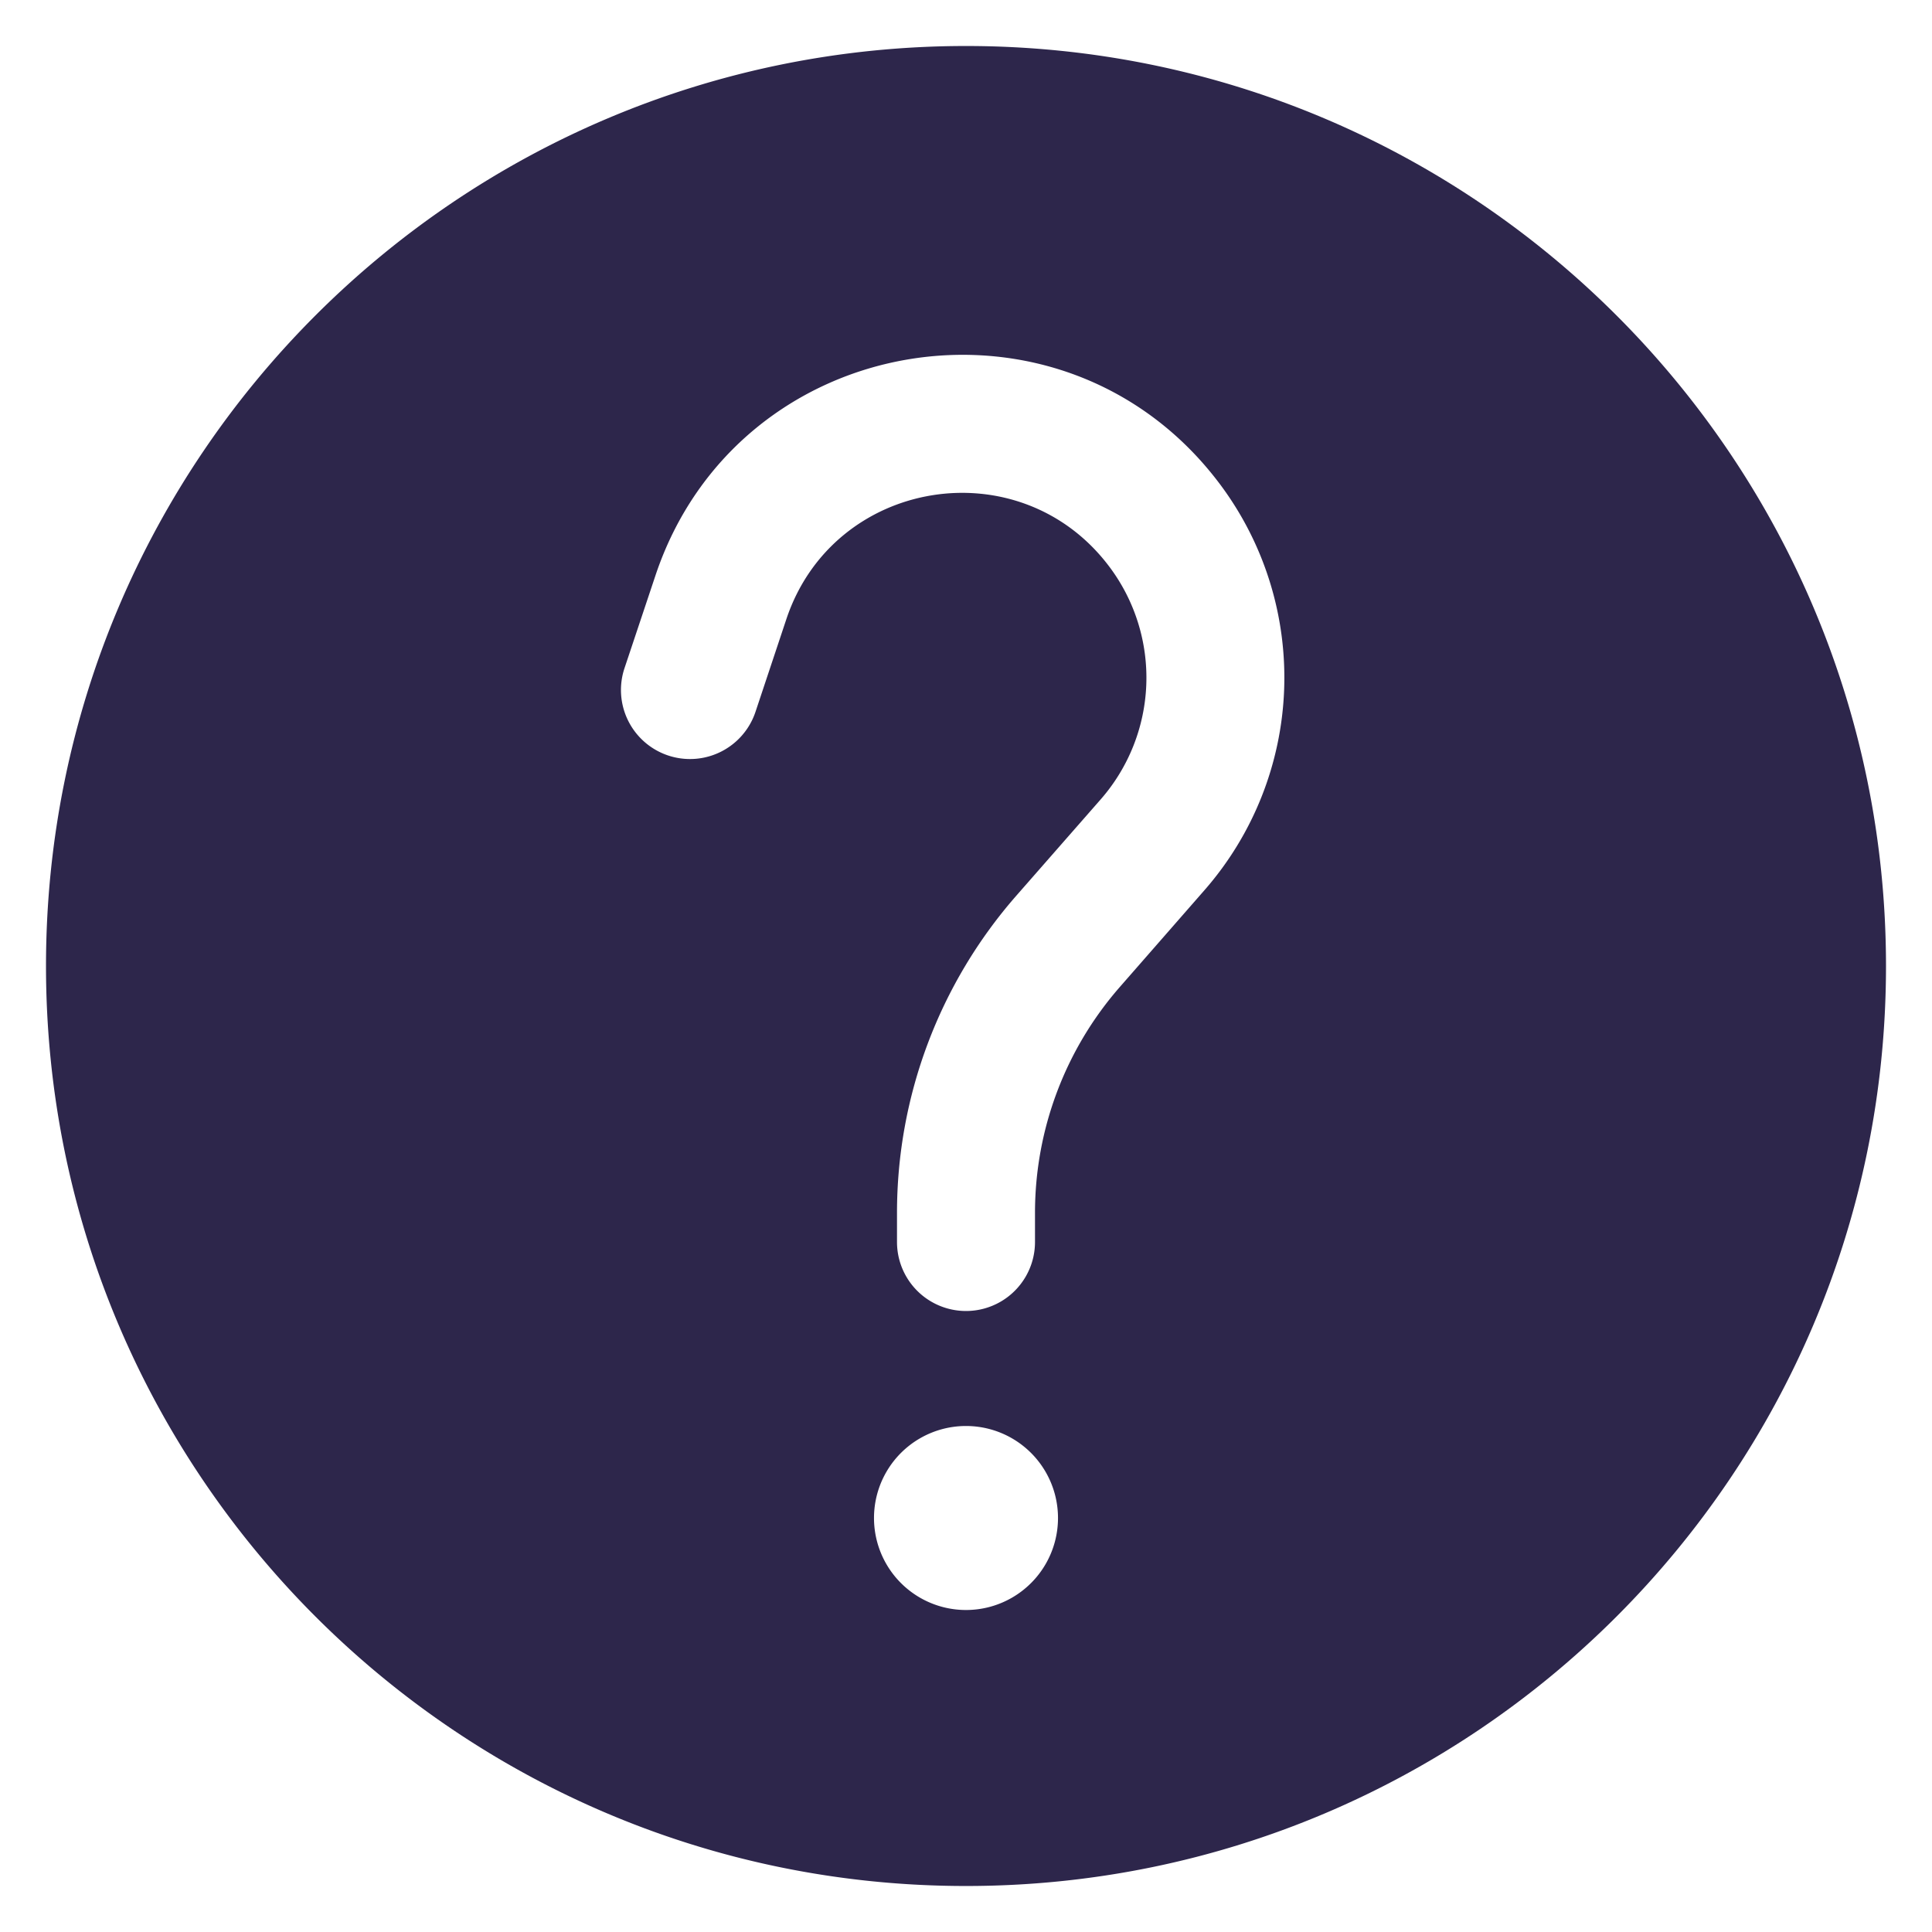
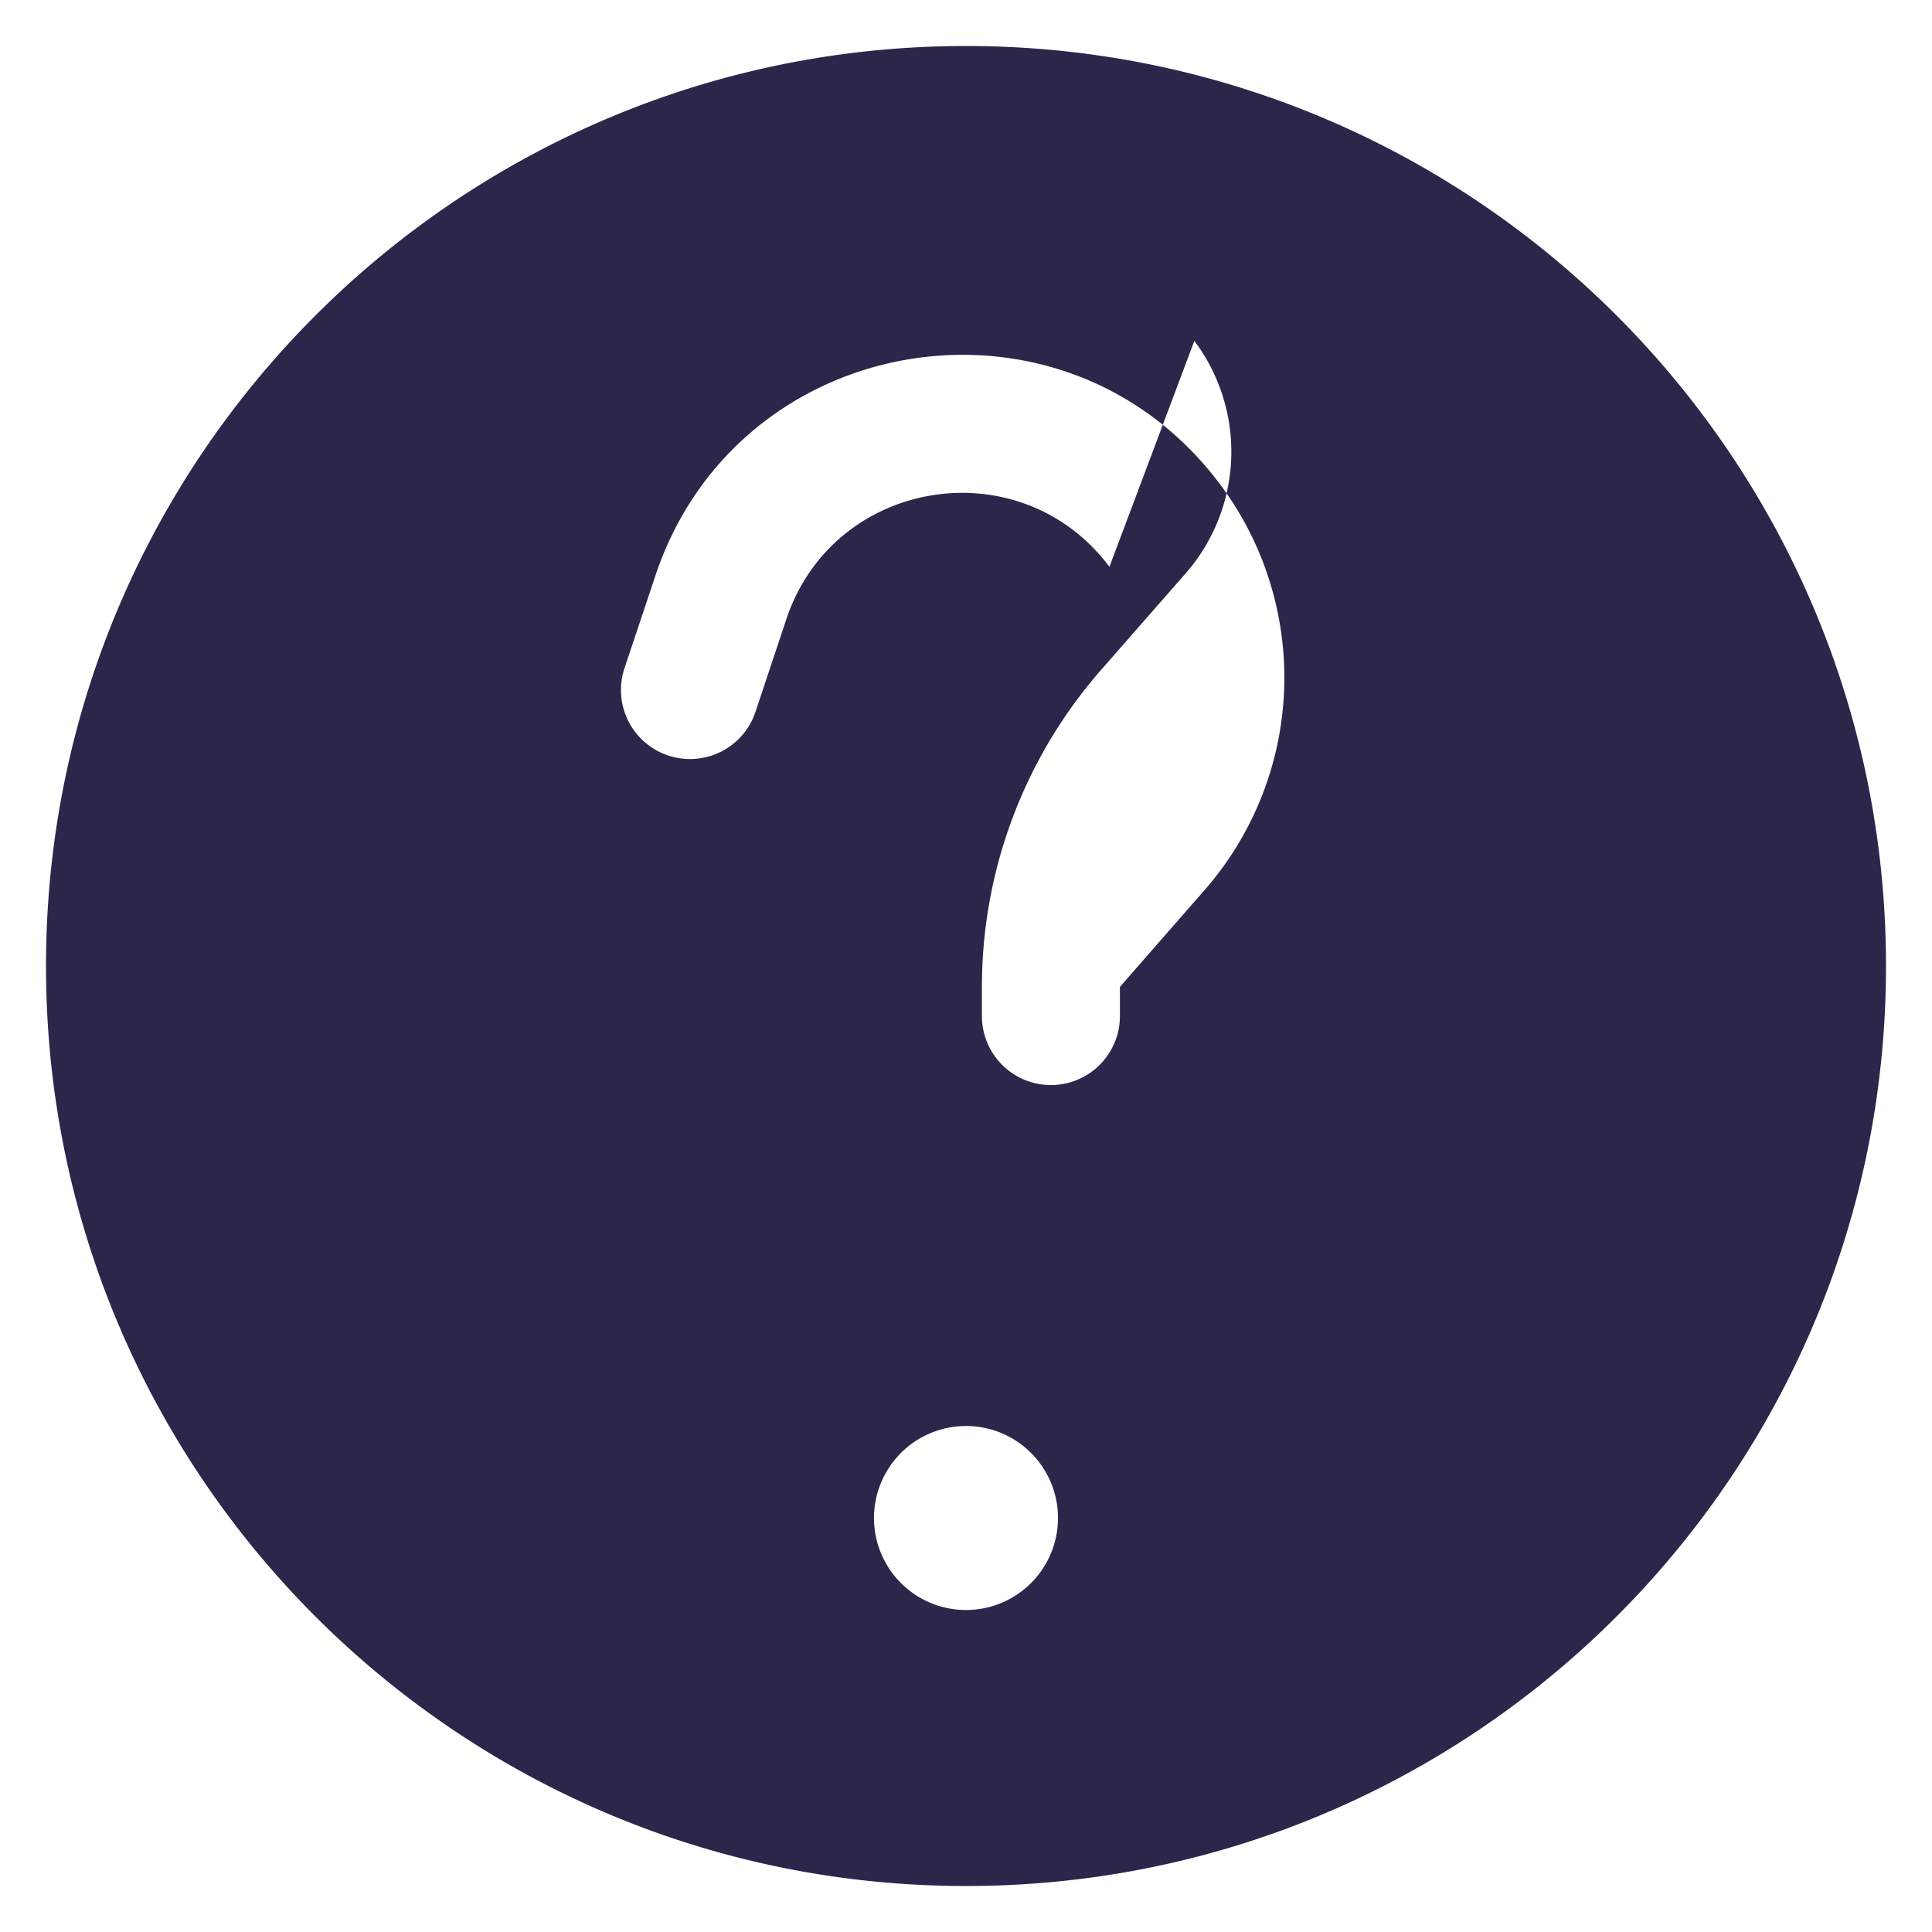
<svg xmlns="http://www.w3.org/2000/svg" width="21" height="21" fill="none">
-   <path fill-rule="evenodd" clip-rule="evenodd" d="M20.5 10.5c0 5.523-4.477 10-10 10s-10-4.477-10-10 4.477-10 10-10 10 4.477 10 10Zm-8.441-4.339c-.972-1.296-3-.967-3.512.57l-.335 1.006a.75.75 0 1 1-1.424-.474l.336-1.006c.895-2.685 4.437-3.26 6.135-.996a3.508 3.508 0 0 1-.167 4.415l-.919 1.051a3.73 3.73 0 0 0-.923 2.456v.317a.75.75 0 0 1-1.5 0v-.317c0-1.267.46-2.49 1.294-3.444l.92-1.05a2.008 2.008 0 0 0 .095-2.528ZM10.5 17.5a1 1 0 1 0 0-2 1 1 0 0 0 0 2Z" fill="#2D264B" />
+   <path fill-rule="evenodd" clip-rule="evenodd" d="M20.5 10.5c0 5.523-4.477 10-10 10s-10-4.477-10-10 4.477-10 10-10 10 4.477 10 10Zm-8.441-4.339c-.972-1.296-3-.967-3.512.57l-.335 1.006a.75.75 0 1 1-1.424-.474l.336-1.006c.895-2.685 4.437-3.26 6.135-.996a3.508 3.508 0 0 1-.167 4.415l-.919 1.051v.317a.75.75 0 0 1-1.5 0v-.317c0-1.267.46-2.49 1.294-3.444l.92-1.05a2.008 2.008 0 0 0 .095-2.528ZM10.5 17.5a1 1 0 1 0 0-2 1 1 0 0 0 0 2Z" fill="#2D264B" />
</svg>